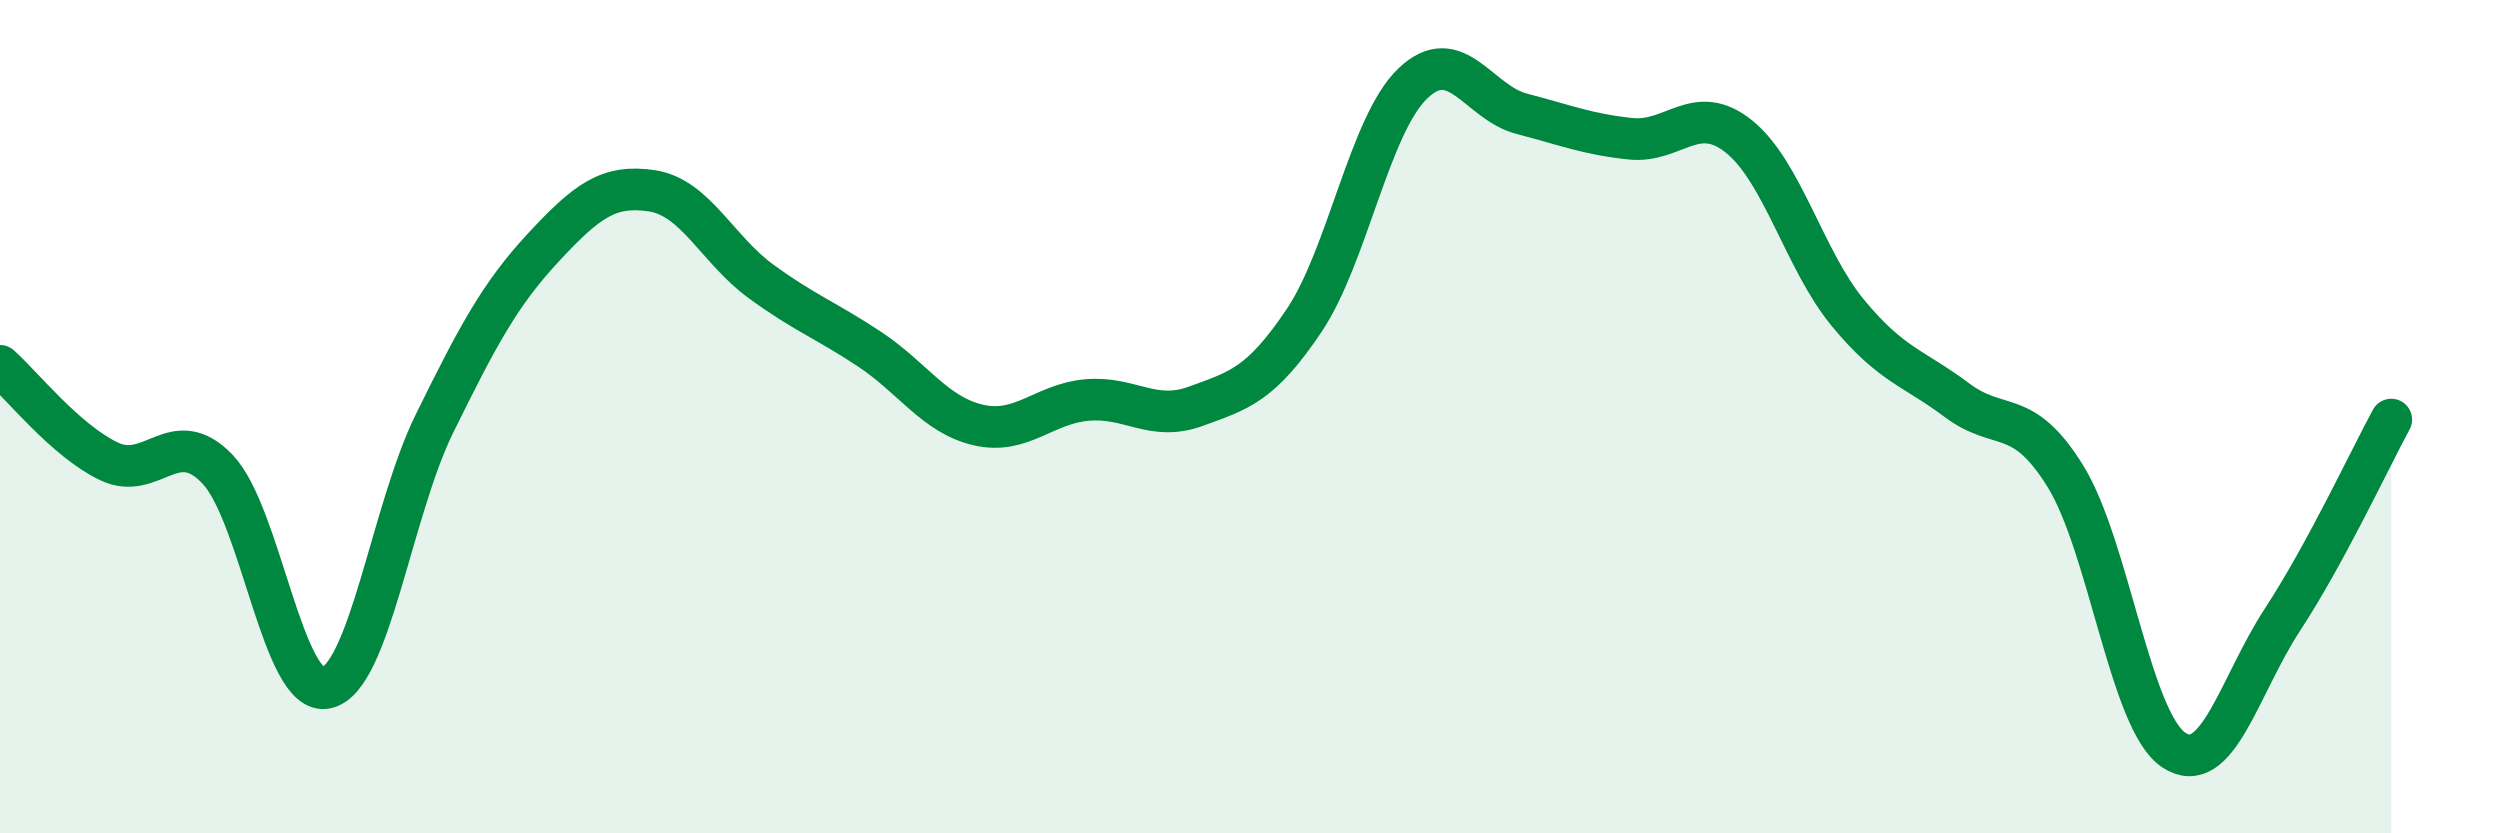
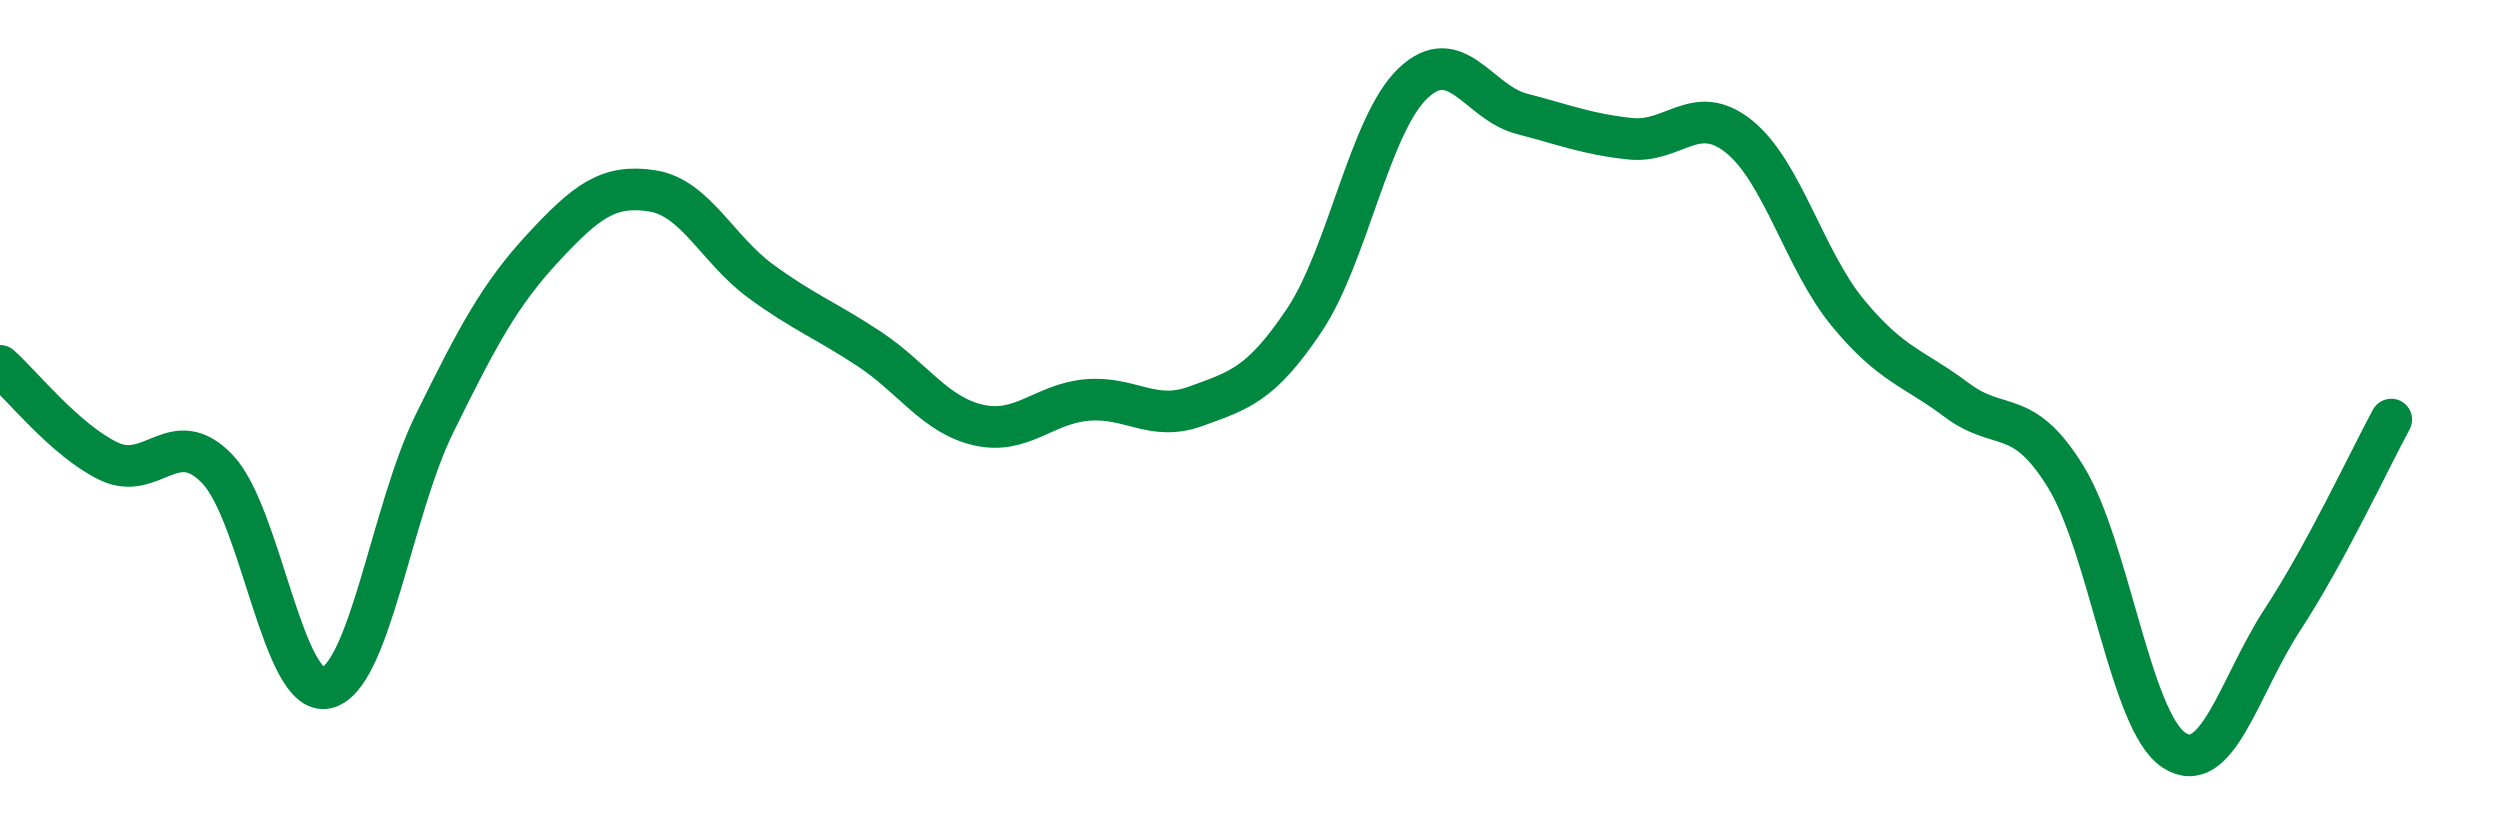
<svg xmlns="http://www.w3.org/2000/svg" width="60" height="20" viewBox="0 0 60 20">
-   <path d="M 0,8.78 C 0.52,9.24 1.57,10.57 2.61,11.07 C 3.65,11.57 4.18,10.17 5.22,11.26 C 6.26,12.35 6.79,16.73 7.83,16.51 C 8.87,16.29 9.39,12.27 10.43,10.16 C 11.47,8.05 12,7.06 13.04,5.94 C 14.08,4.82 14.61,4.42 15.65,4.58 C 16.69,4.74 17.22,5.99 18.26,6.75 C 19.3,7.51 19.83,7.69 20.87,8.38 C 21.91,9.07 22.44,9.96 23.48,10.2 C 24.52,10.44 25.05,9.69 26.09,9.6 C 27.13,9.51 27.66,10.13 28.7,9.75 C 29.74,9.37 30.26,9.24 31.3,7.69 C 32.34,6.14 32.87,2.99 33.91,2 C 34.95,1.01 35.48,2.46 36.52,2.73 C 37.56,3 38.09,3.22 39.13,3.33 C 40.17,3.44 40.7,2.44 41.74,3.28 C 42.78,4.12 43.31,6.25 44.35,7.51 C 45.39,8.77 45.92,8.82 46.96,9.6 C 48,10.38 48.53,9.75 49.57,11.43 C 50.61,13.11 51.13,17.31 52.17,18 C 53.21,18.69 53.74,16.46 54.78,14.87 C 55.82,13.28 56.87,11.03 57.39,10.07L57.39 20L0 20Z" fill="#008740" opacity="0.1" stroke-linecap="round" stroke-linejoin="round" />
  <path d="M 0,8.78 C 0.52,9.24 1.57,10.57 2.61,11.07 C 3.65,11.57 4.18,10.17 5.22,11.26 C 6.26,12.35 6.79,16.73 7.83,16.51 C 8.87,16.29 9.39,12.27 10.43,10.16 C 11.47,8.05 12,7.06 13.04,5.94 C 14.08,4.82 14.61,4.42 15.65,4.58 C 16.69,4.74 17.22,5.99 18.26,6.75 C 19.3,7.51 19.83,7.69 20.87,8.38 C 21.91,9.07 22.44,9.96 23.48,10.2 C 24.52,10.44 25.05,9.69 26.09,9.6 C 27.13,9.51 27.66,10.13 28.7,9.75 C 29.74,9.37 30.26,9.24 31.3,7.69 C 32.34,6.14 32.87,2.99 33.91,2 C 34.95,1.01 35.48,2.46 36.52,2.73 C 37.56,3 38.09,3.22 39.13,3.33 C 40.17,3.44 40.7,2.44 41.74,3.28 C 42.78,4.12 43.31,6.25 44.35,7.51 C 45.39,8.77 45.92,8.82 46.96,9.6 C 48,10.38 48.53,9.75 49.57,11.43 C 50.61,13.11 51.13,17.31 52.17,18 C 53.21,18.69 53.74,16.46 54.78,14.87 C 55.82,13.28 56.87,11.03 57.39,10.07" stroke="#008740" stroke-width="1" fill="none" stroke-linecap="round" stroke-linejoin="round" />
</svg>